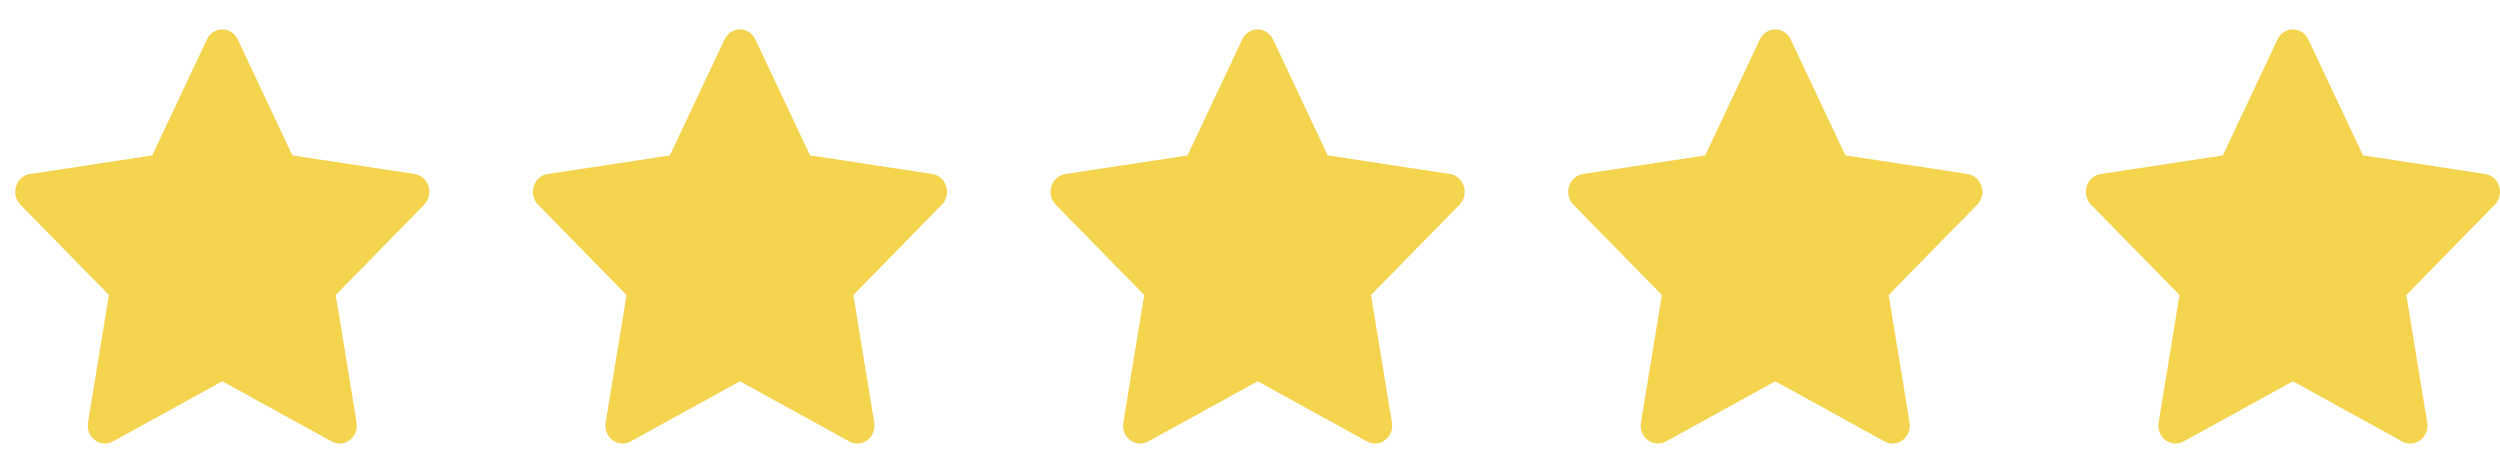
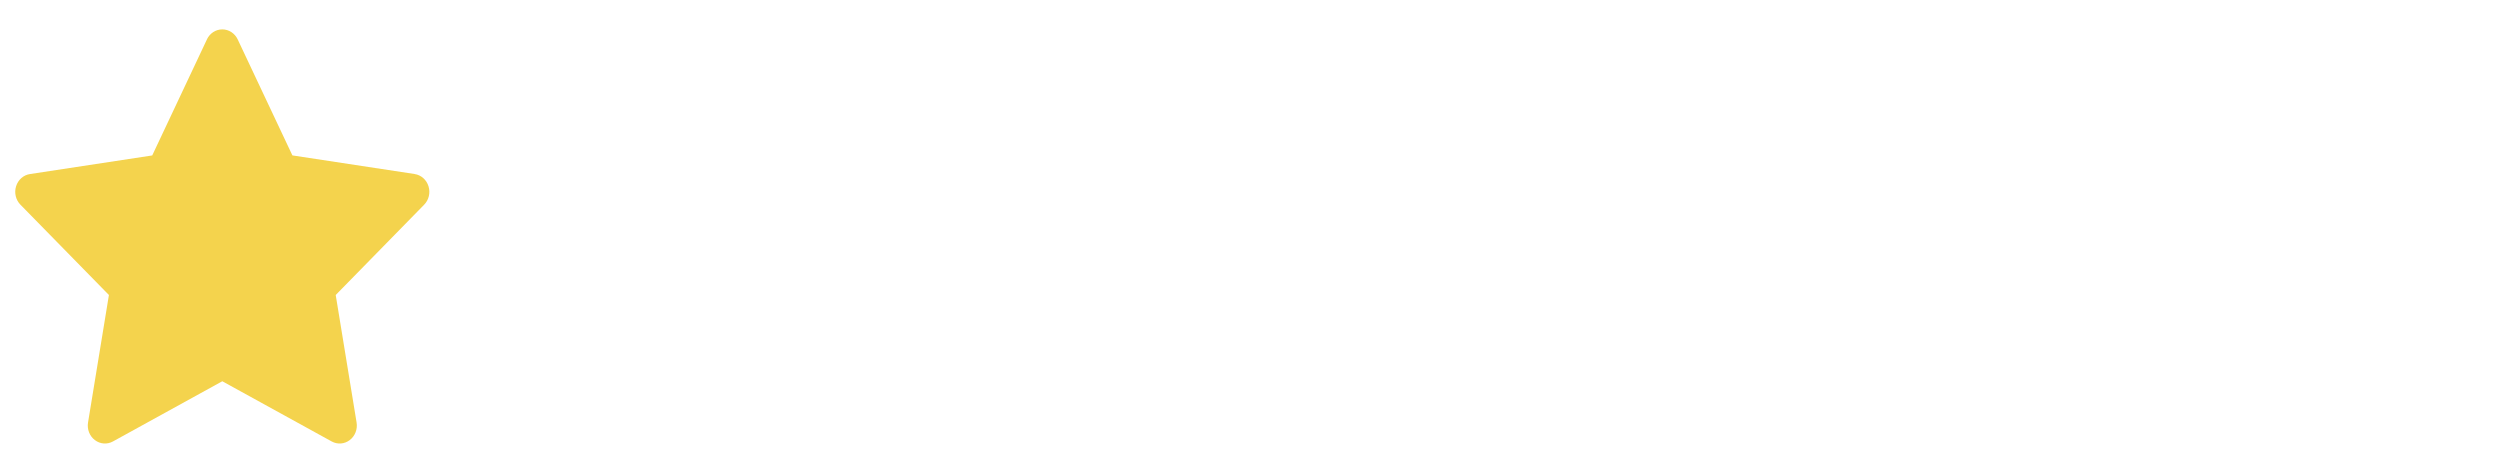
<svg xmlns="http://www.w3.org/2000/svg" width="74" height="14" viewBox="0 0 74 14" fill="none">
  <path d="M7.036 1.167L8.655 4.6L12.274 5.151L12.274 5.152C12.465 5.18 12.625 5.321 12.684 5.514C12.744 5.706 12.694 5.918 12.555 6.059L9.937 8.732L10.555 12.506C10.588 12.706 10.509 12.908 10.353 13.026C10.196 13.146 9.989 13.161 9.818 13.067L6.58 11.285L3.343 13.067C3.172 13.161 2.964 13.146 2.808 13.026C2.651 12.908 2.573 12.706 2.606 12.506L3.224 8.732L0.605 6.059C0.466 5.918 0.416 5.706 0.476 5.514C0.536 5.321 0.695 5.18 0.887 5.152L4.506 4.601L6.125 1.167L6.124 1.167C6.21 0.985 6.386 0.87 6.58 0.87C6.774 0.87 6.95 0.985 7.036 1.167Z" fill="#F4D34D" />
-   <path d="M22.359 1.167L23.977 4.6L27.596 5.151L27.596 5.152C27.787 5.18 27.947 5.321 28.007 5.514C28.066 5.706 28.017 5.918 27.878 6.059L25.259 8.732L25.877 12.506C25.91 12.706 25.832 12.908 25.675 13.026C25.518 13.146 25.311 13.161 25.14 13.067L21.902 11.285L18.665 13.067C18.494 13.161 18.287 13.146 18.13 13.026C17.973 12.908 17.895 12.706 17.928 12.506L18.546 8.732L15.927 6.059C15.788 5.918 15.739 5.706 15.798 5.514C15.858 5.321 16.017 5.18 16.209 5.152L19.828 4.601L21.447 1.167L21.446 1.167C21.532 0.985 21.709 0.87 21.902 0.87C22.096 0.87 22.273 0.985 22.359 1.167Z" fill="#F4D34D" />
-   <path d="M37.682 1.167L39.3 4.6L42.92 5.151L42.919 5.152C43.111 5.18 43.27 5.321 43.33 5.514C43.39 5.706 43.34 5.918 43.201 6.059L40.582 8.732L41.2 12.506C41.233 12.706 41.155 12.908 40.998 13.026C40.842 13.146 40.634 13.161 40.463 13.067L37.226 11.285L33.988 13.067C33.817 13.161 33.61 13.146 33.453 13.026C33.297 12.908 33.218 12.706 33.251 12.506L33.869 8.732L31.25 6.059C31.112 5.918 31.062 5.706 31.122 5.514C31.181 5.321 31.341 5.18 31.532 5.152L35.151 4.601L36.77 1.167L36.77 1.167C36.855 0.985 37.032 0.87 37.226 0.87C37.419 0.87 37.596 0.985 37.682 1.167Z" fill="#F4D34D" />
-   <path d="M53.004 1.167L54.623 4.6L58.242 5.151L58.241 5.152C58.433 5.18 58.592 5.321 58.652 5.514C58.712 5.706 58.662 5.918 58.523 6.059L55.904 8.732L56.523 12.506C56.555 12.706 56.477 12.908 56.321 13.026C56.164 13.146 55.956 13.161 55.785 13.067L52.548 11.285L49.311 13.067C49.14 13.161 48.932 13.146 48.775 13.026C48.619 12.908 48.541 12.706 48.573 12.506L49.192 8.732L46.573 6.059C46.434 5.918 46.384 5.706 46.444 5.514C46.504 5.321 46.663 5.18 46.855 5.152L50.474 4.601L52.092 1.167L52.092 1.167C52.178 0.985 52.354 0.87 52.548 0.87C52.742 0.87 52.918 0.985 53.004 1.167Z" fill="#F4D34D" />
-   <path d="M68.326 1.167L69.945 4.6L73.564 5.151L73.564 5.152C73.755 5.18 73.915 5.321 73.974 5.514C74.034 5.706 73.984 5.918 73.845 6.059L71.227 8.732L71.845 12.506C71.877 12.706 71.799 12.908 71.643 13.026C71.486 13.146 71.279 13.161 71.108 13.067L67.87 11.285L64.633 13.067C64.462 13.161 64.254 13.146 64.098 13.026C63.941 12.908 63.863 12.706 63.896 12.506L64.514 8.732L61.895 6.059C61.756 5.918 61.706 5.706 61.766 5.514C61.826 5.321 61.985 5.18 62.177 5.152L65.796 4.601L67.415 1.167L67.414 1.167C67.5 0.985 67.677 0.87 67.87 0.87C68.064 0.87 68.24 0.985 68.326 1.167Z" fill="#F4D34D" />
</svg>